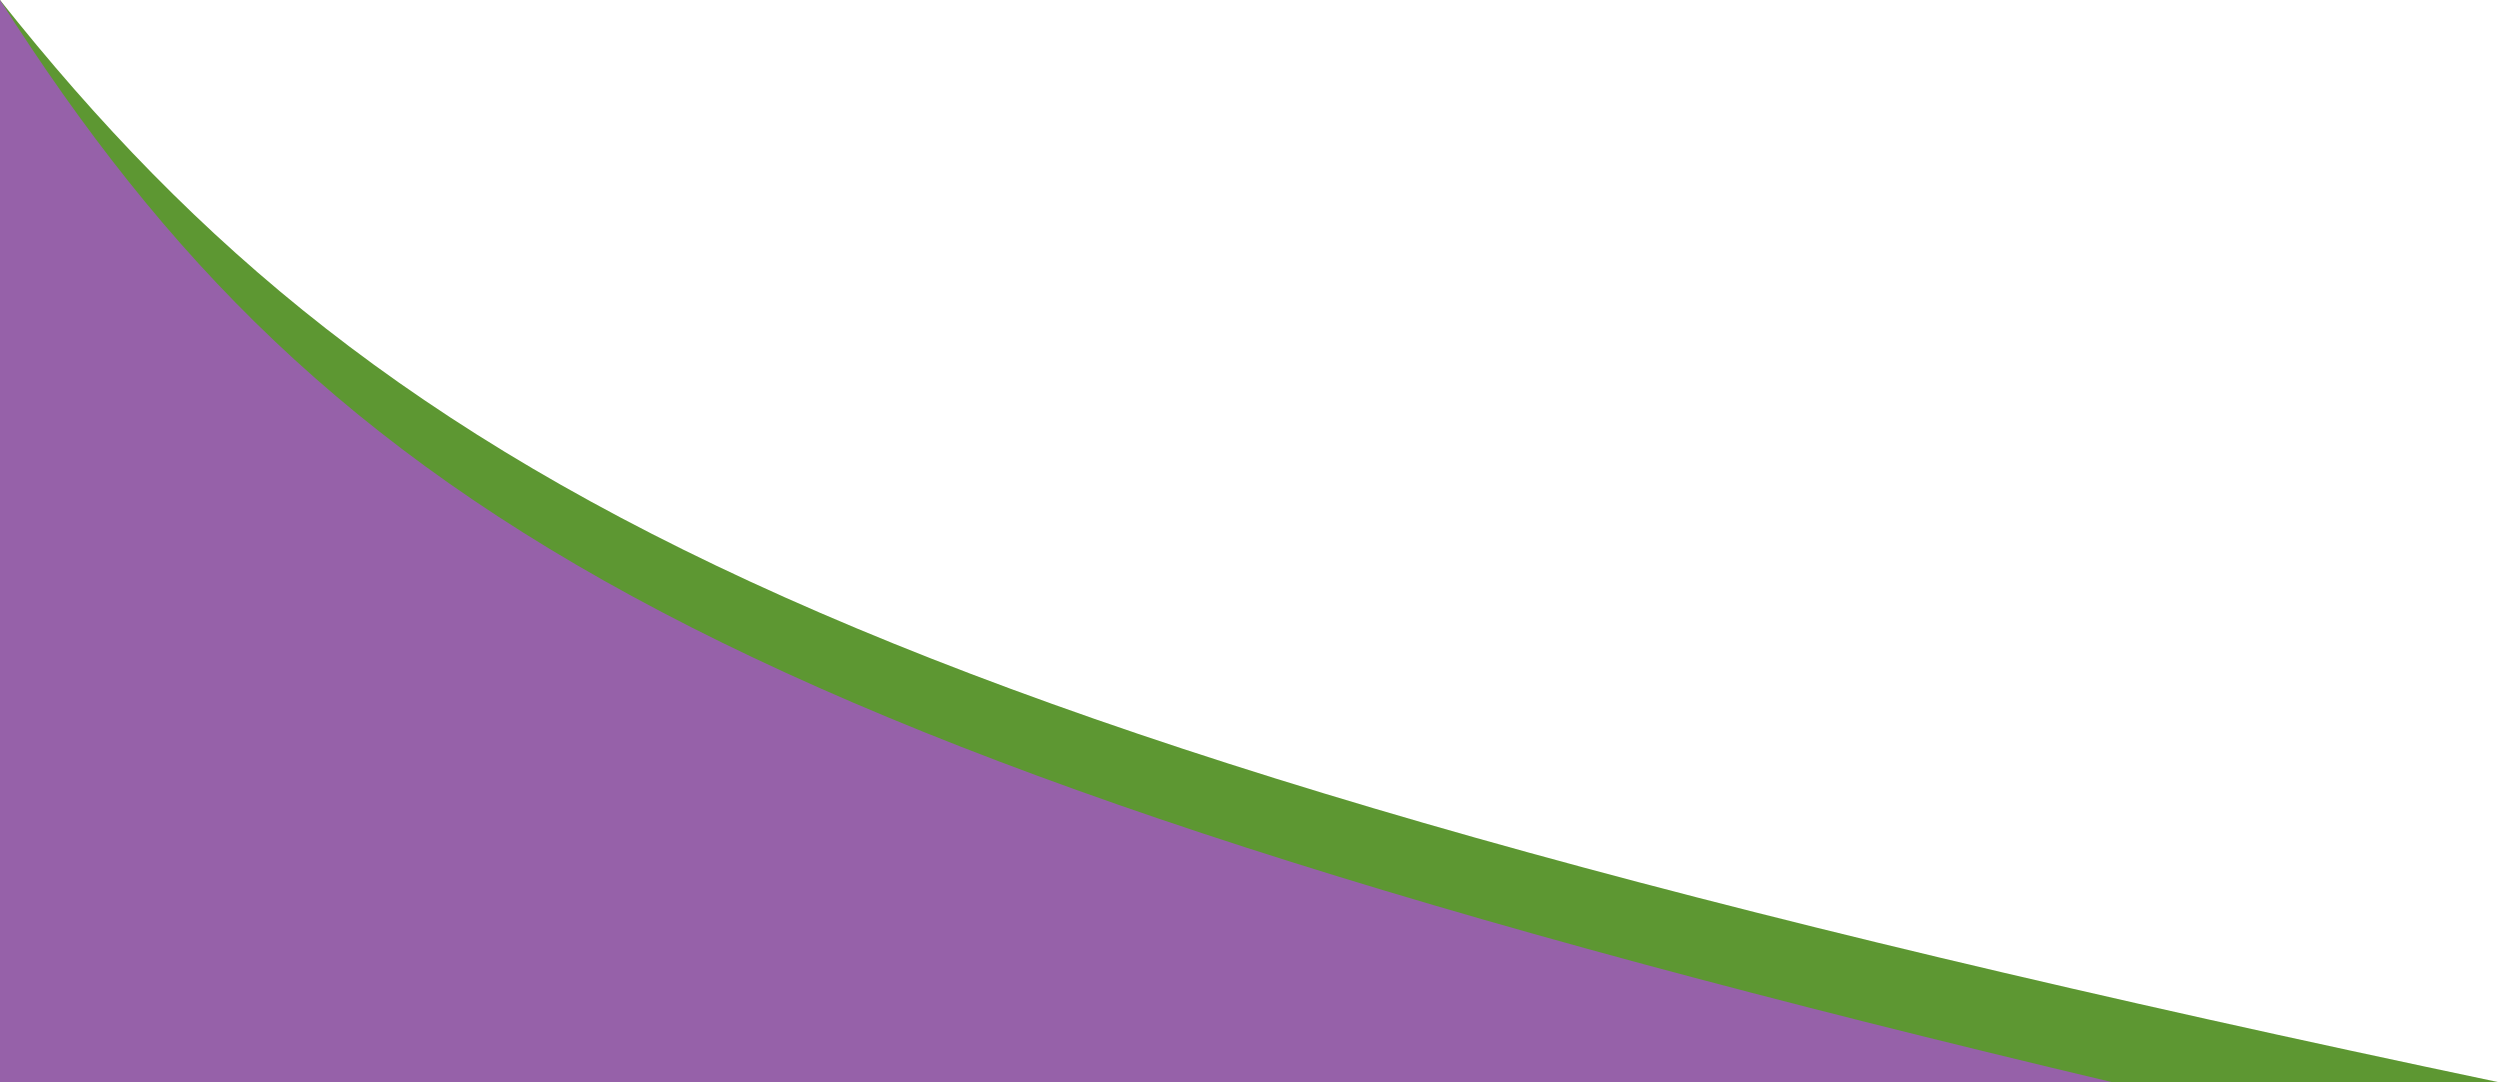
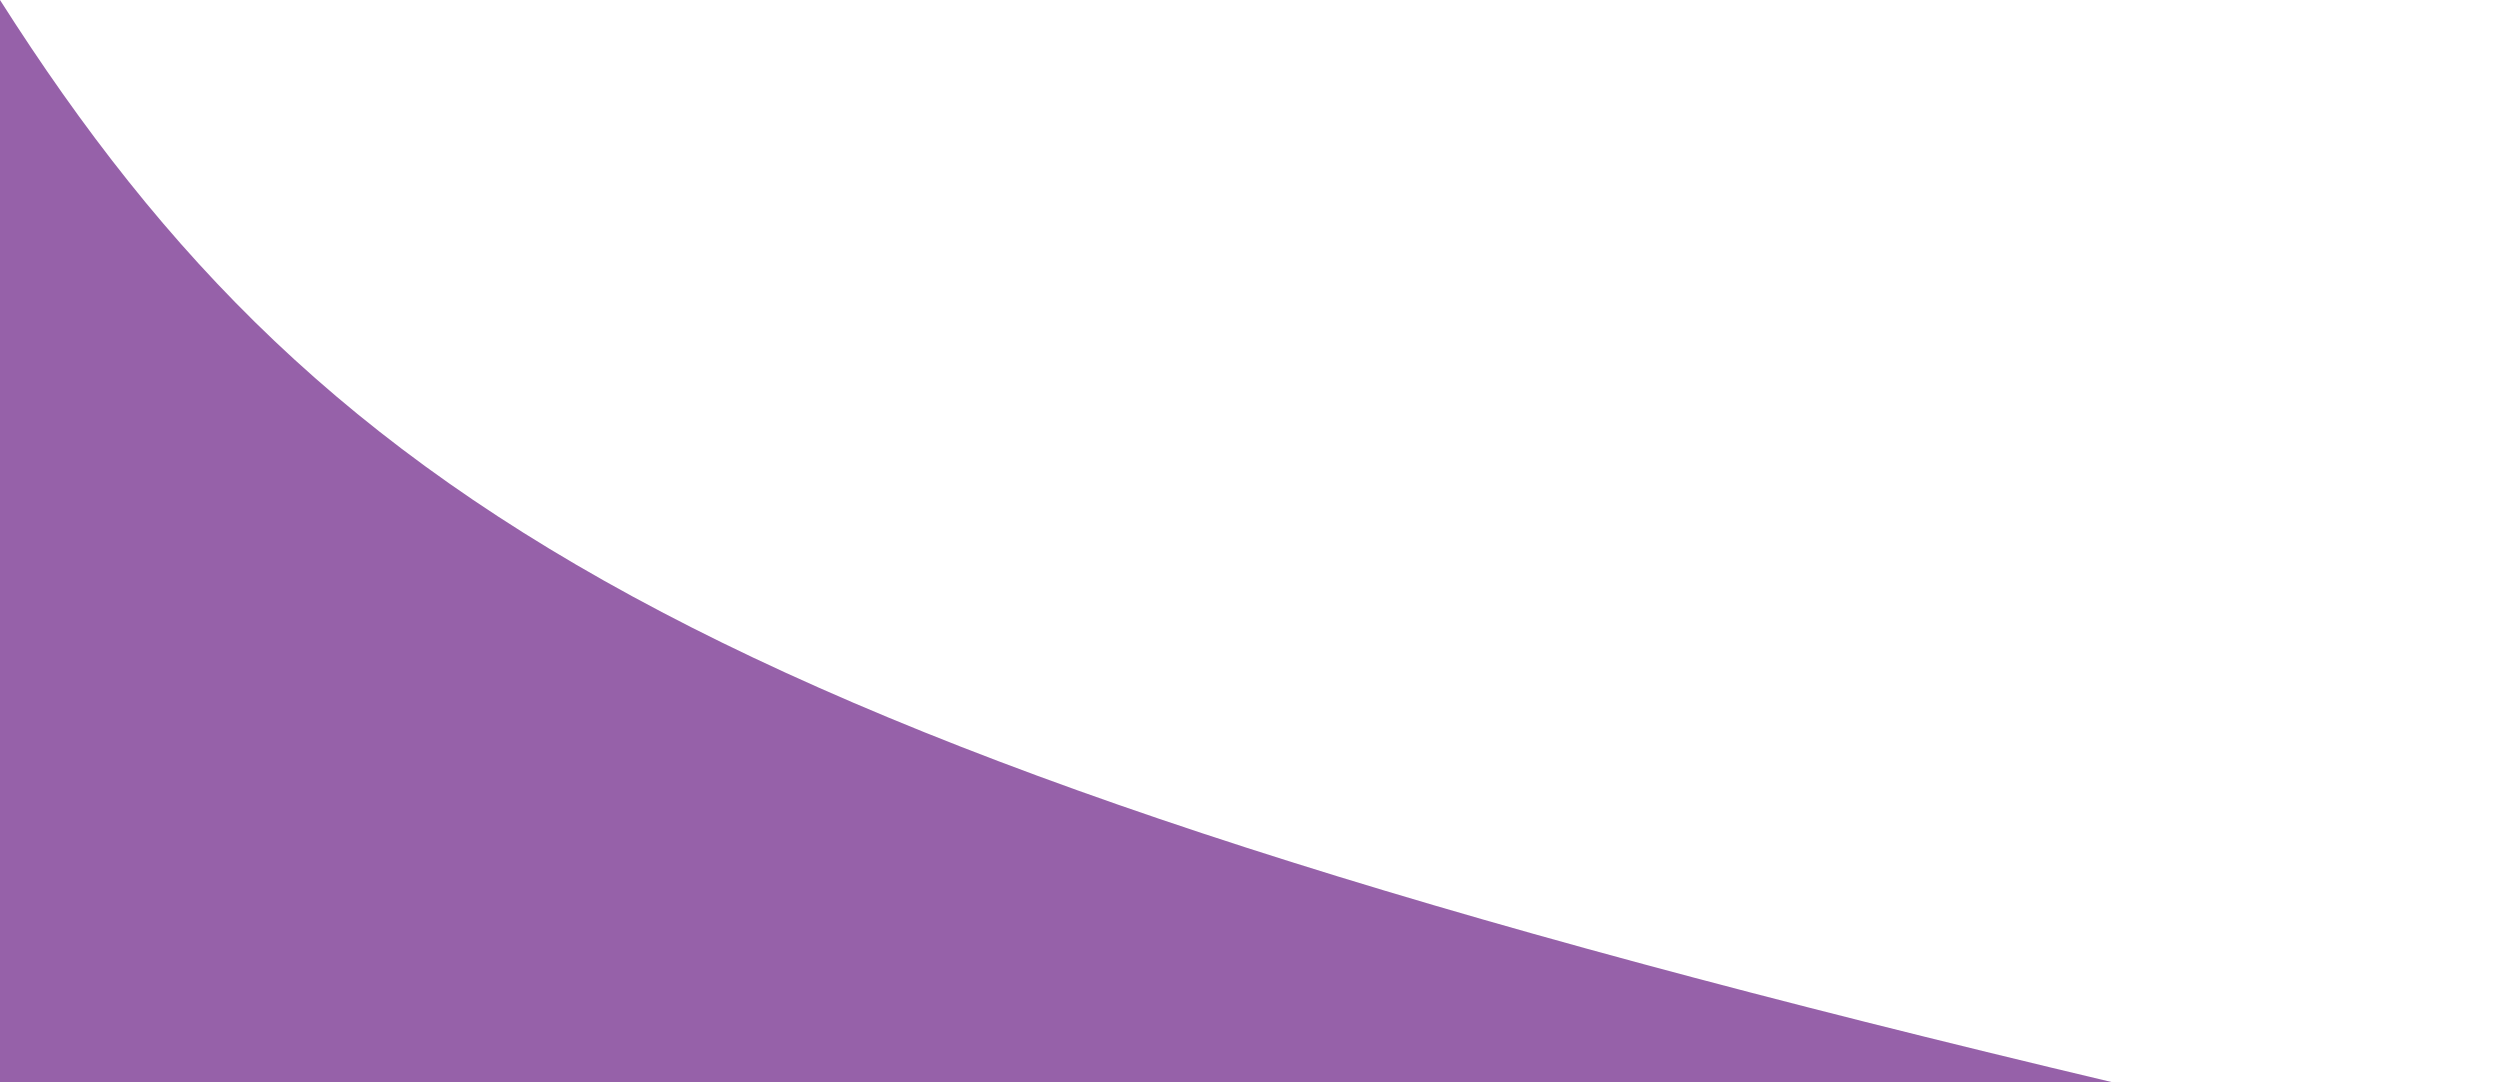
<svg xmlns="http://www.w3.org/2000/svg" width="1164" height="504" viewBox="0 0 1164 504" fill="none">
-   <path d="M0 504V0C181.974 229.182 403.854 344.183 1164 504H0Z" fill="#5d9732" />
  <path d="M0 504V0C153.039 240.566 340.483 351.311 984 504H0Z" fill="#9661a9" />
</svg>